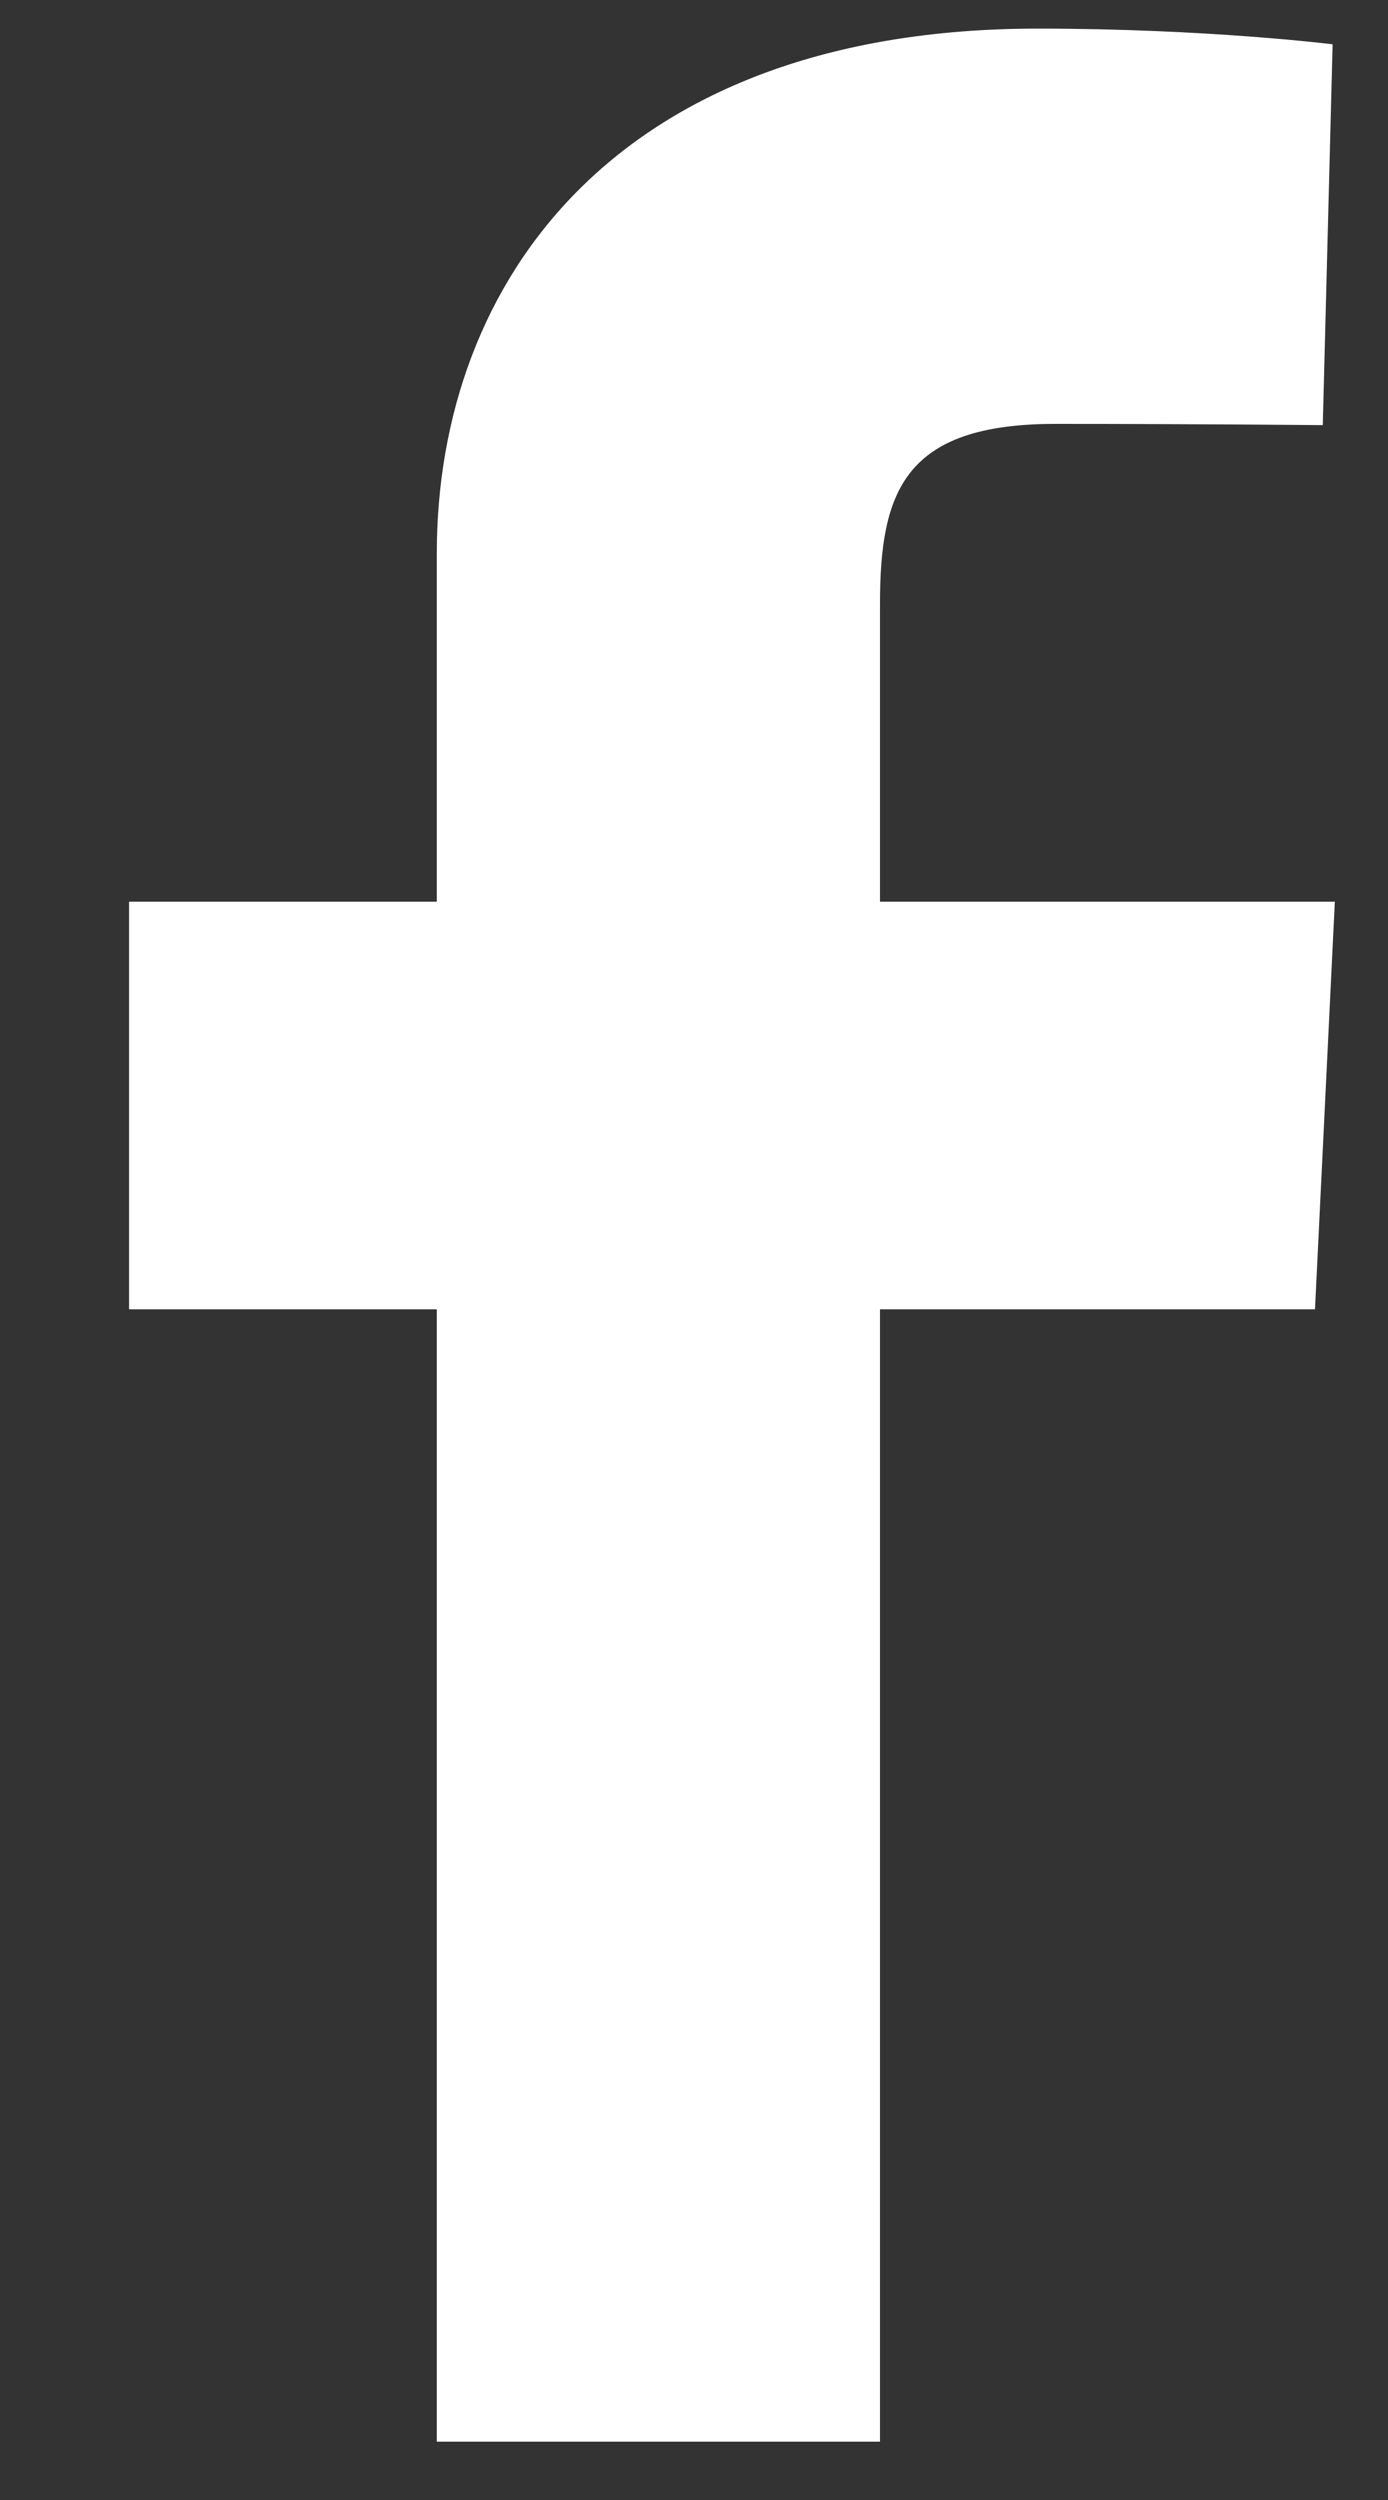
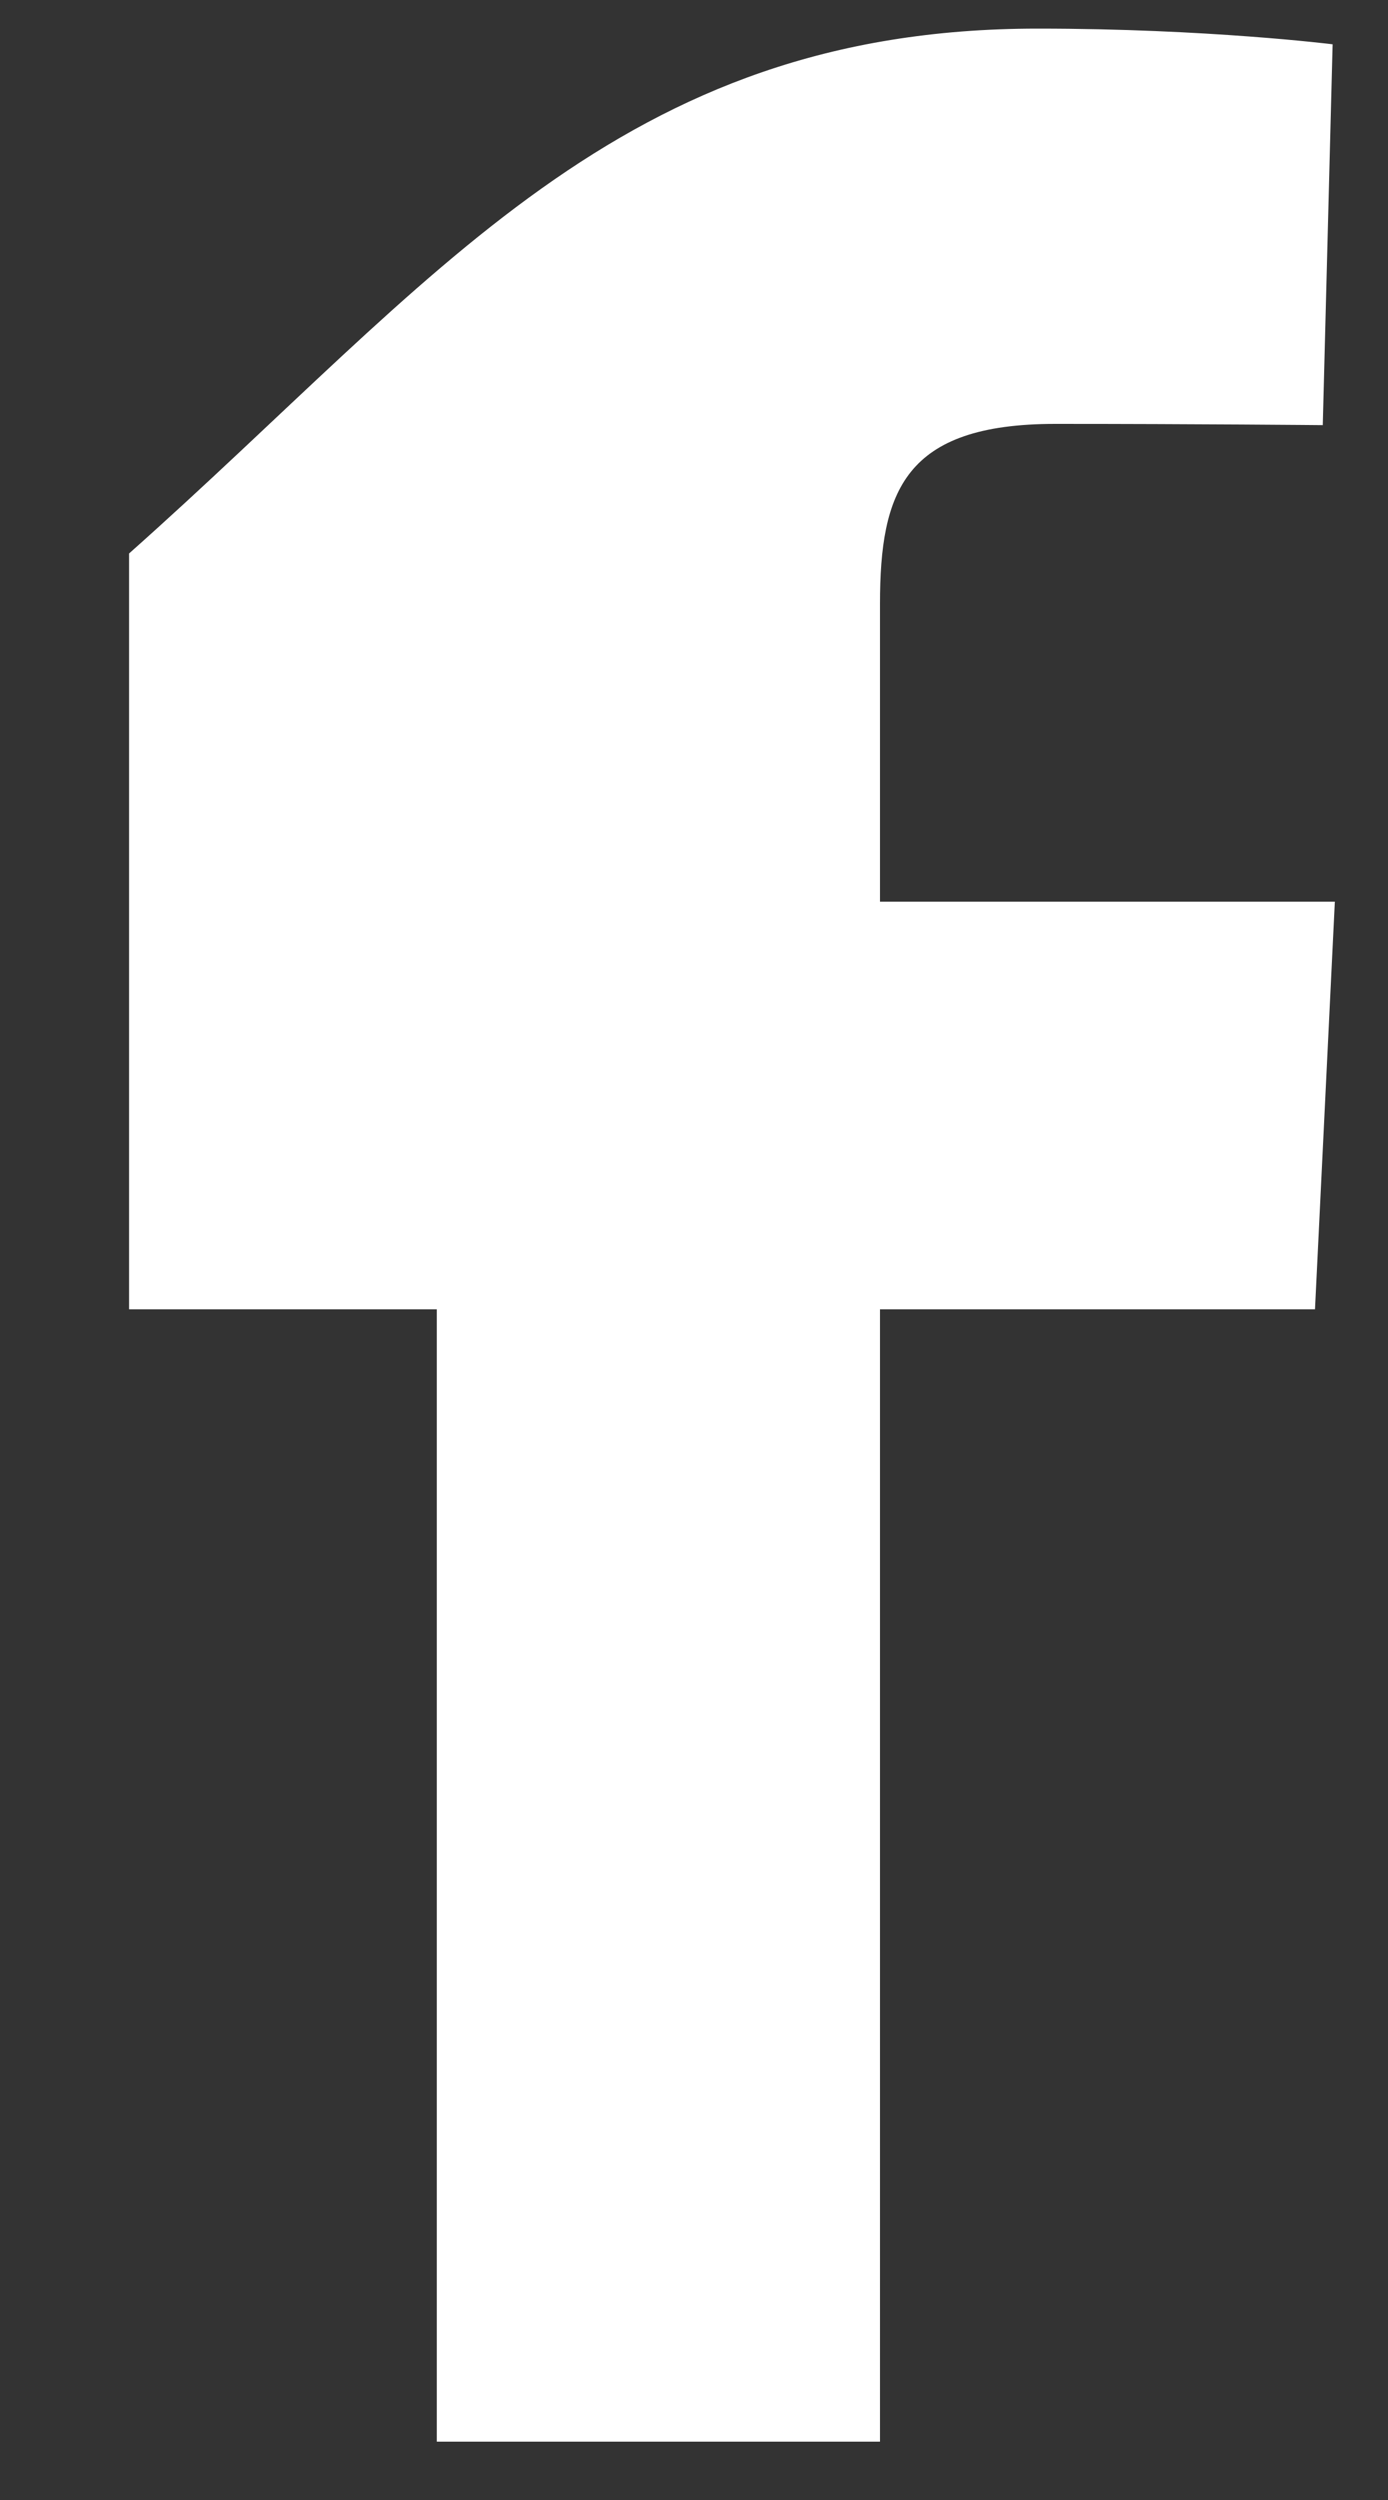
<svg xmlns="http://www.w3.org/2000/svg" width="10" height="18" viewBox="0 0 10 18" fill="none">
  <rect x="0" y="0" width="10" height="18" fill="#333333" stroke="none" />
-   <path d="M3.147 17.58V9.427H0.93L0.93 6.492H3.147V3.985C3.147 2.015 4.457 0.206 7.476 0.206C8.698 0.206 9.601 0.319 9.601 0.319L9.53 3.061C9.53 3.061 8.609 3.052 7.603 3.052C6.514 3.052 6.34 3.539 6.34 4.349V6.492H9.617L9.474 9.427H6.34V17.58H3.147Z" fill="white" />
+   <path d="M3.147 17.58V9.427H0.93L0.93 6.492V3.985C3.147 2.015 4.457 0.206 7.476 0.206C8.698 0.206 9.601 0.319 9.601 0.319L9.53 3.061C9.53 3.061 8.609 3.052 7.603 3.052C6.514 3.052 6.34 3.539 6.34 4.349V6.492H9.617L9.474 9.427H6.34V17.58H3.147Z" fill="white" />
</svg>